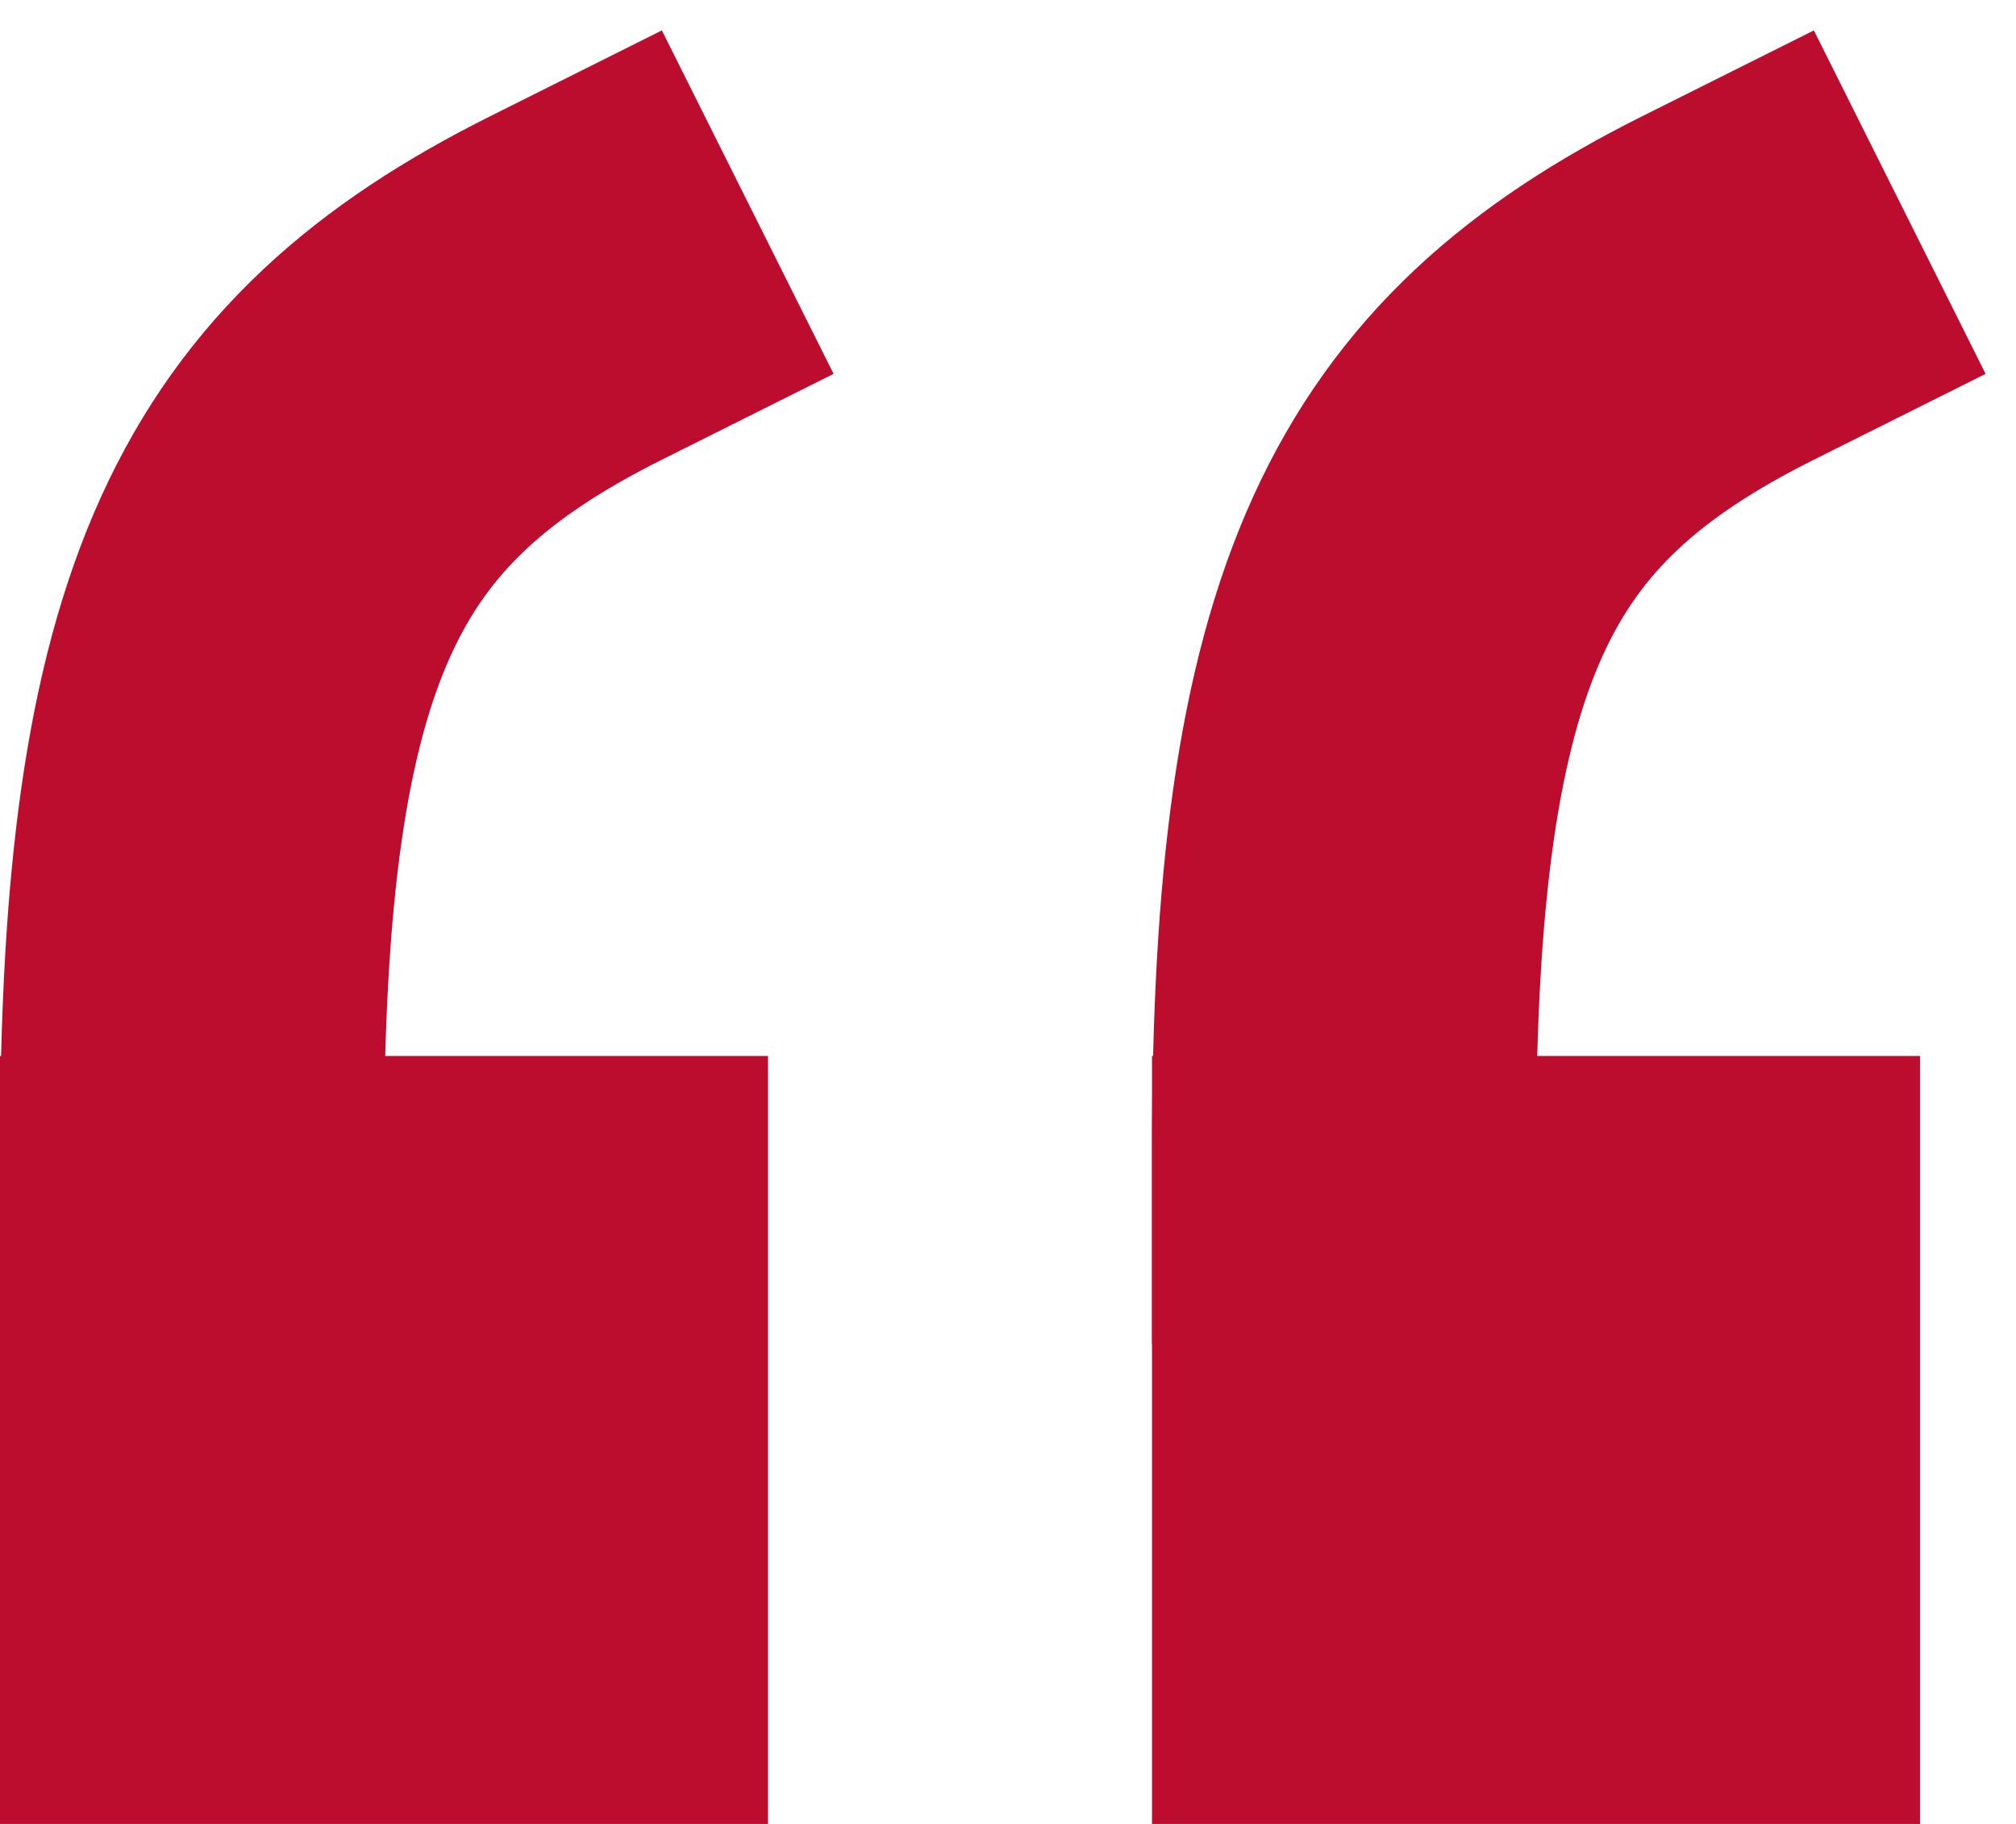
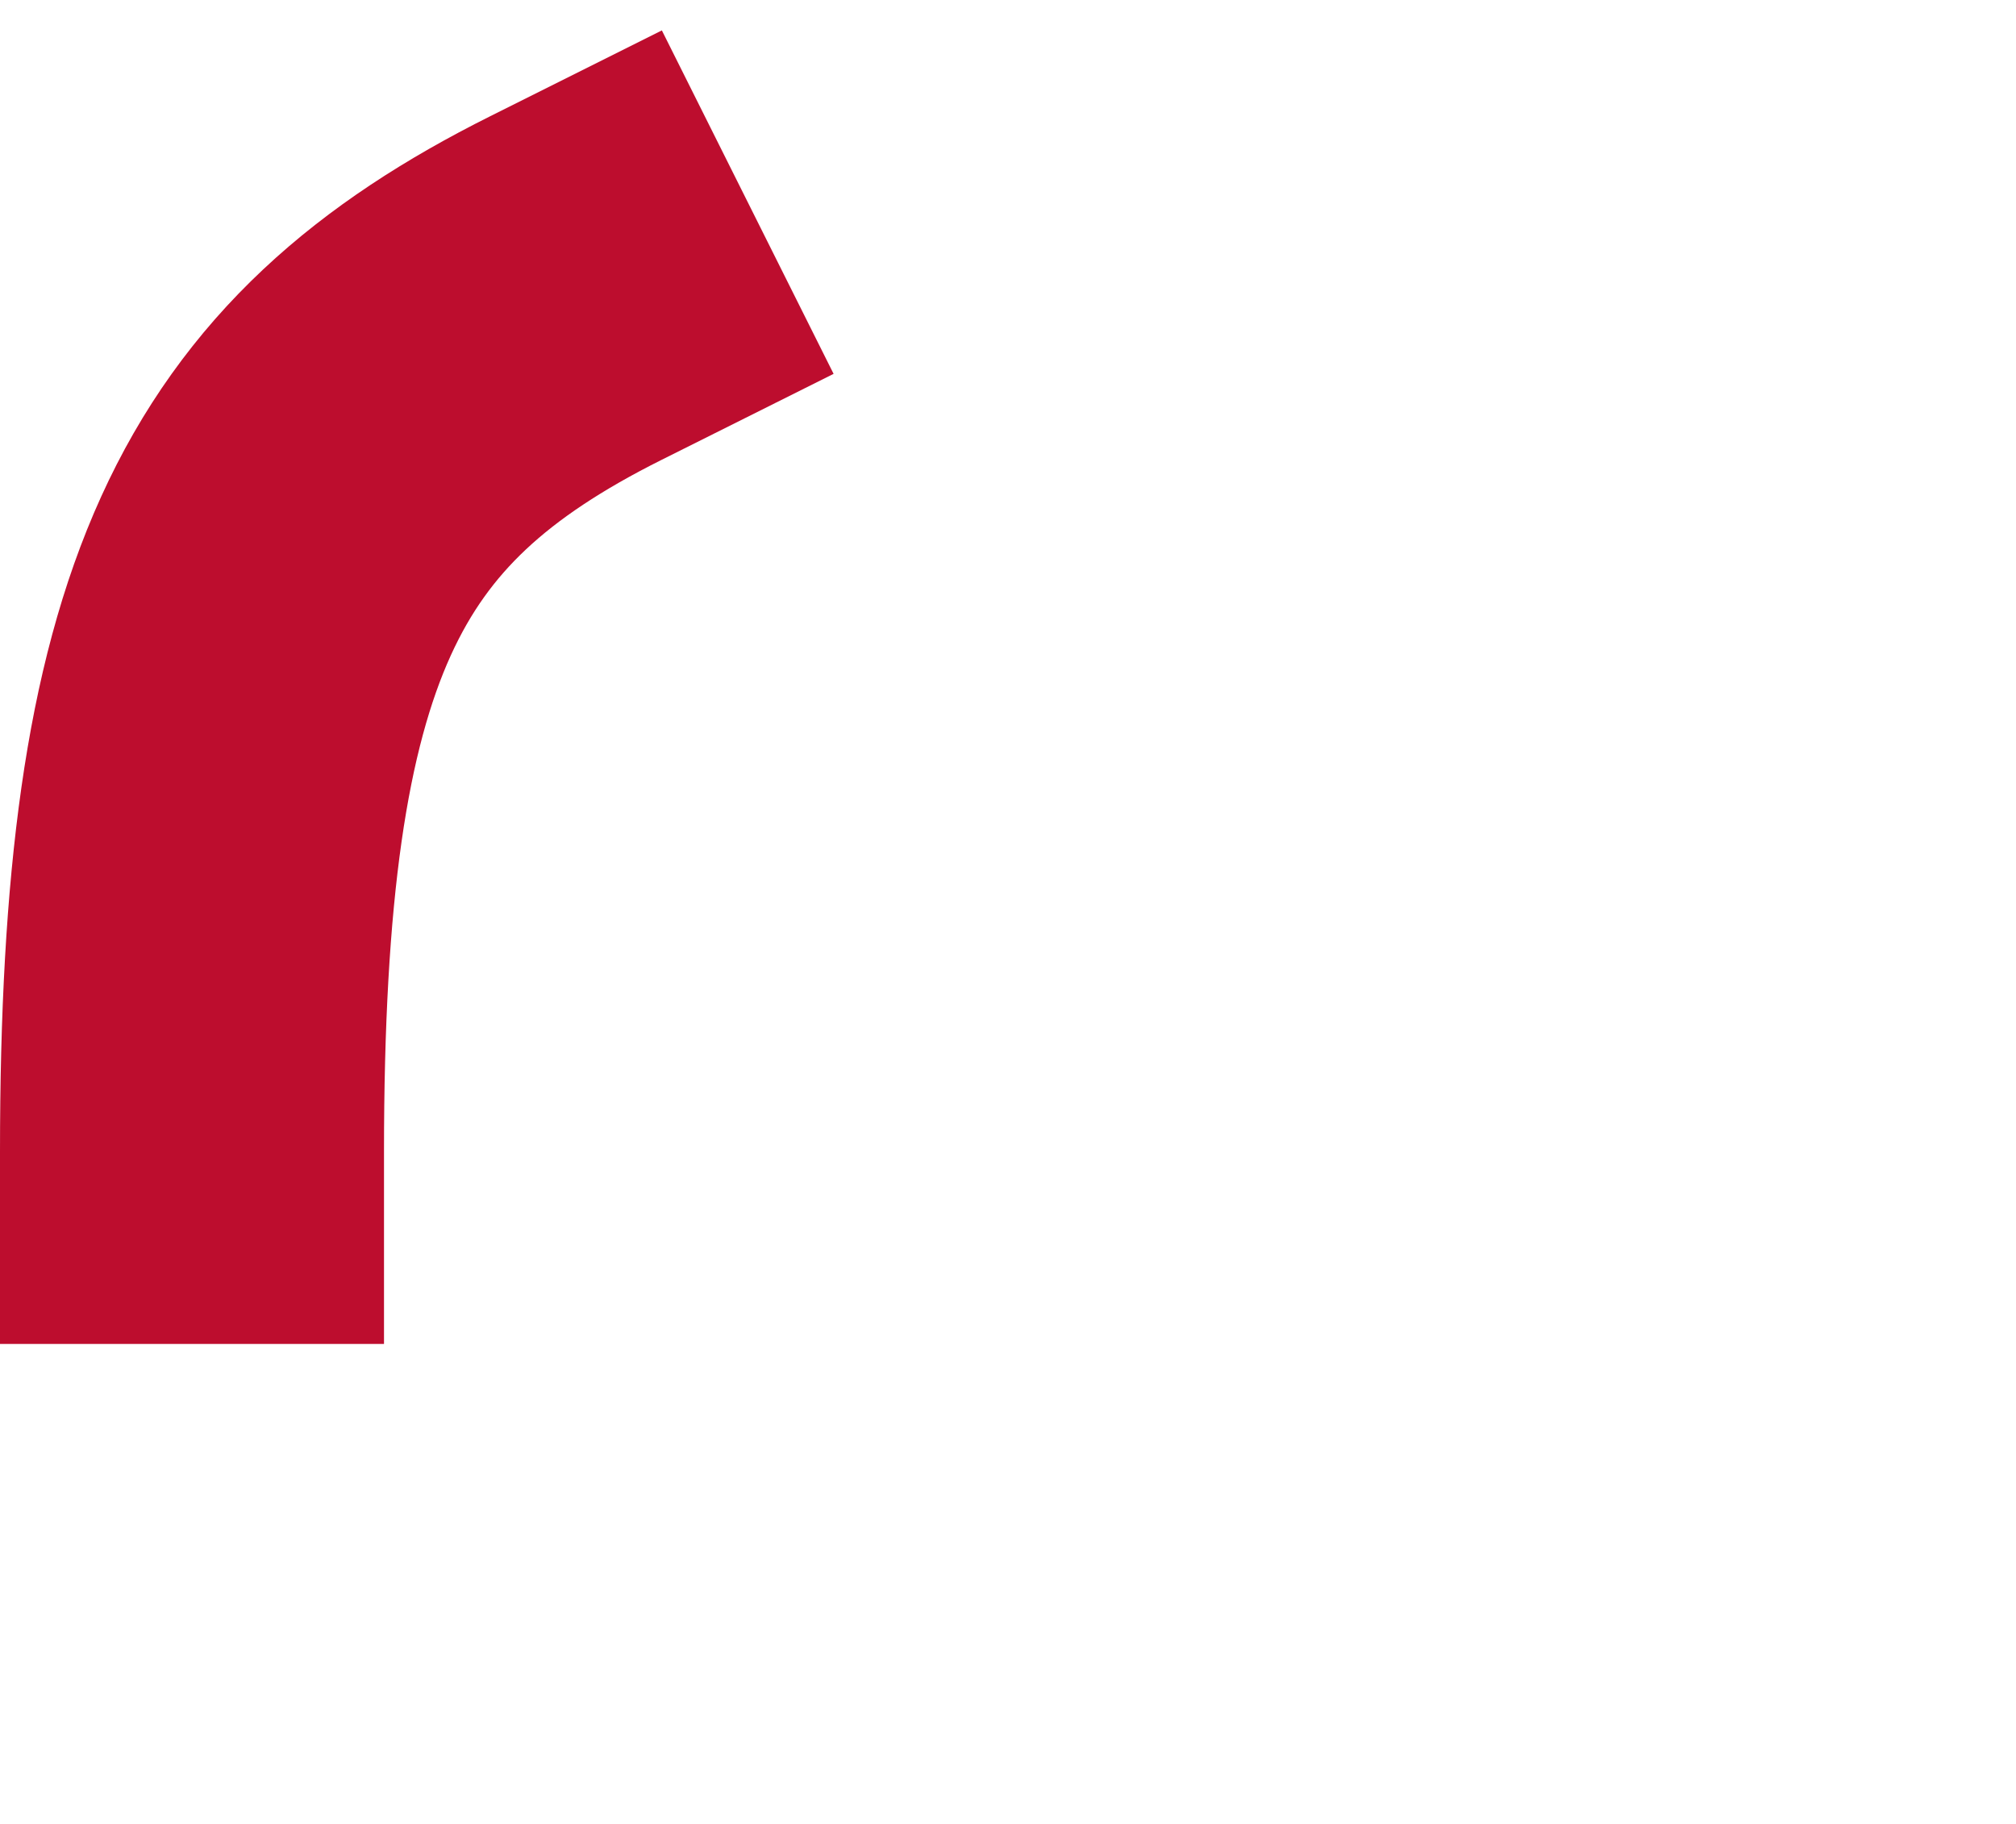
<svg xmlns="http://www.w3.org/2000/svg" width="21" height="19" viewBox="0 0 21 19" fill="none">
-   <rect x="0.5" y="11.5" width="7" height="7" fill="#BD0D2E" stroke="#BD0D2E" />
  <path d="M2 12C2 6.5 3 4.5 6 3" stroke="#BD0D2E" stroke-width="4" stroke-linecap="square" stroke-linejoin="round" />
-   <rect x="12.5" y="11.5" width="7" height="7" fill="#BD0D2E" stroke="#BD0D2E" />
-   <path d="M14 12C14 6.5 15 4.5 18 3" stroke="#BD0D2E" stroke-width="4" stroke-linecap="square" stroke-linejoin="round" />
</svg>